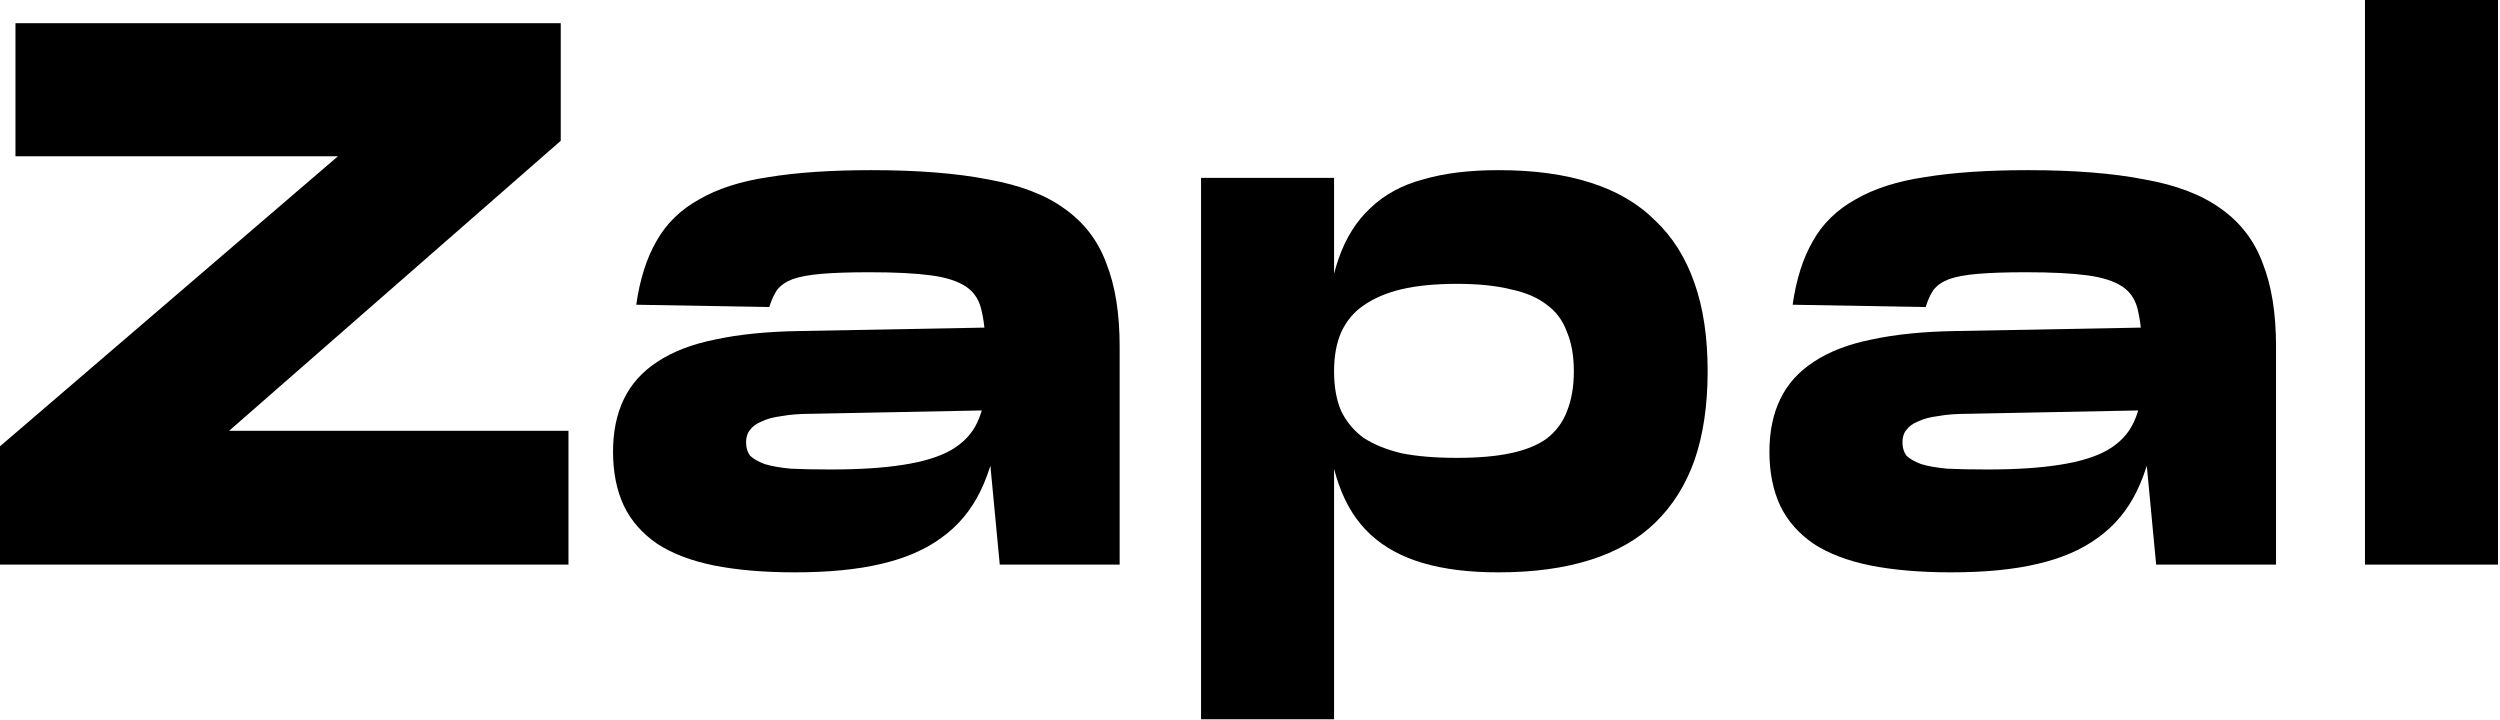
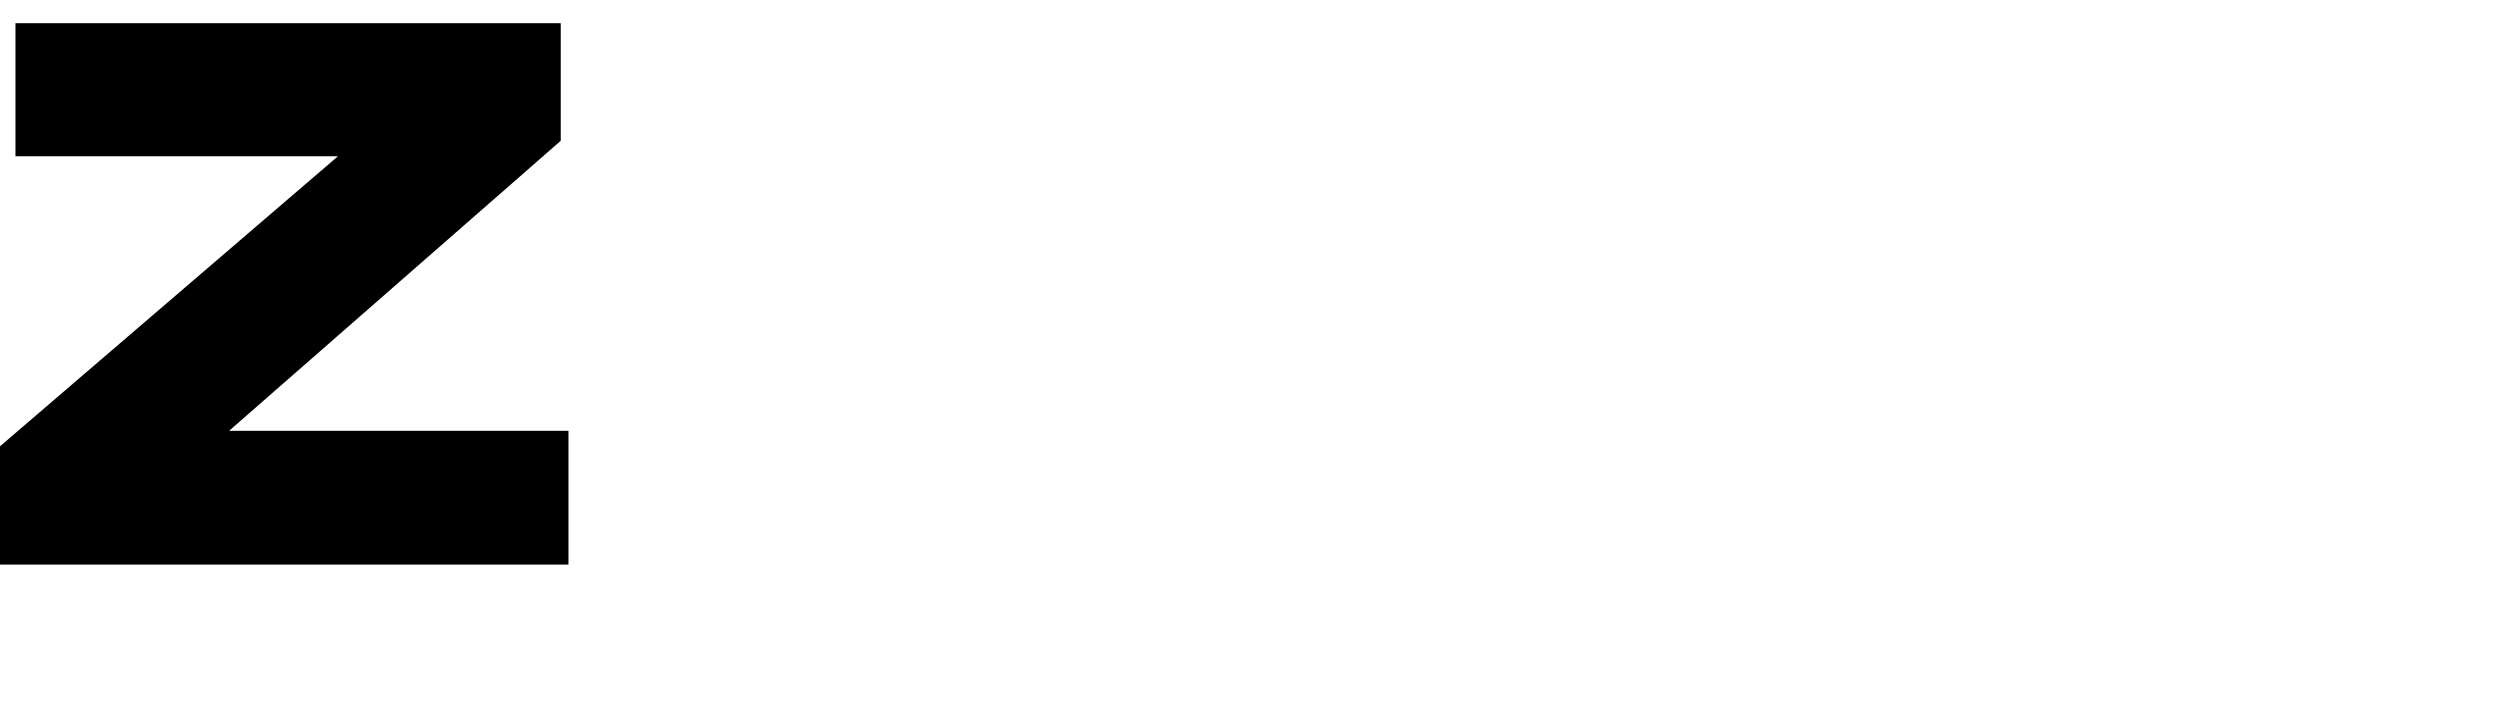
<svg xmlns="http://www.w3.org/2000/svg" width="177" height="51" viewBox="0 0 177 51" fill="none">
-   <path d="M167.44 0H176.858V39.974H167.44V0Z" fill="black" />
-   <path d="M152.655 39.974L151.67 29.57L152.655 29.898C152.4 31.797 151.943 33.421 151.286 34.772C150.629 36.123 149.716 37.218 148.548 38.058C147.417 38.897 145.993 39.518 144.277 39.919C142.598 40.321 140.553 40.522 138.144 40.522C135.954 40.522 134.037 40.358 132.394 40.029C130.788 39.7 129.455 39.189 128.397 38.496C127.338 37.766 126.553 36.871 126.042 35.812C125.531 34.717 125.275 33.44 125.275 31.979C125.275 30.556 125.531 29.314 126.042 28.256C126.553 27.197 127.338 26.321 128.397 25.627C129.492 24.897 130.861 24.368 132.504 24.039C134.183 23.674 136.173 23.473 138.472 23.437L153.312 23.163V29.022L139.349 29.296C138.509 29.296 137.797 29.351 137.213 29.46C136.629 29.533 136.154 29.661 135.789 29.844C135.424 29.99 135.15 30.191 134.968 30.446C134.785 30.665 134.694 30.957 134.694 31.322C134.694 31.687 134.785 31.998 134.968 32.253C135.187 32.472 135.534 32.673 136.008 32.855C136.483 33.002 137.103 33.111 137.87 33.184C138.637 33.221 139.586 33.239 140.718 33.239C142.725 33.239 144.423 33.129 145.81 32.91C147.234 32.691 148.366 32.344 149.205 31.87C150.081 31.359 150.702 30.702 151.067 29.898C151.469 29.059 151.67 28.018 151.67 26.777V25.299C151.67 23.985 151.578 22.926 151.396 22.123C151.25 21.32 150.885 20.717 150.301 20.316C149.716 19.914 148.877 19.64 147.782 19.494C146.686 19.348 145.244 19.275 143.456 19.275C142.068 19.275 140.937 19.312 140.06 19.385C139.184 19.458 138.491 19.585 137.98 19.768C137.505 19.951 137.14 20.206 136.884 20.535C136.665 20.863 136.483 21.265 136.337 21.739L126.918 21.575C127.174 19.786 127.648 18.29 128.342 17.085C129.036 15.844 130.039 14.858 131.354 14.128C132.668 13.361 134.311 12.832 136.282 12.54C138.29 12.211 140.718 12.047 143.565 12.047C146.851 12.047 149.607 12.266 151.834 12.704C154.097 13.106 155.904 13.799 157.255 14.785C158.642 15.771 159.628 17.067 160.212 18.673C160.833 20.243 161.143 22.196 161.143 24.532V39.974H152.655Z" fill="black" />
-   <path d="M85.034 12.595H94.452V21.465L93.85 23.546C93.959 21.502 94.27 19.75 94.781 18.29C95.292 16.829 96.04 15.643 97.026 14.73C98.012 13.781 99.253 13.106 100.75 12.704C102.246 12.266 104.017 12.047 106.061 12.047H106.116C108.598 12.047 110.752 12.339 112.578 12.923C114.439 13.507 115.973 14.402 117.177 15.606C118.419 16.774 119.35 18.253 119.97 20.042C120.591 21.794 120.901 23.875 120.901 26.284C120.901 28.694 120.591 30.793 119.97 32.582C119.35 34.334 118.419 35.812 117.177 37.017C115.973 38.185 114.439 39.062 112.578 39.646C110.716 40.23 108.562 40.522 106.116 40.522H106.061C104.017 40.522 102.246 40.303 100.75 39.865C99.253 39.427 98.012 38.751 97.026 37.839C96.04 36.926 95.292 35.739 94.781 34.279C94.27 32.819 93.959 31.067 93.85 29.022L94.452 30.829V50.926H85.034V12.595ZM94.452 26.284C94.452 27.38 94.617 28.311 94.945 29.077C95.31 29.844 95.84 30.483 96.533 30.994C97.263 31.468 98.158 31.833 99.216 32.089C100.311 32.308 101.626 32.417 103.159 32.417C104.656 32.417 105.915 32.308 106.937 32.089C107.996 31.87 108.854 31.523 109.511 31.049C110.168 30.537 110.643 29.898 110.935 29.132C111.263 28.329 111.428 27.38 111.428 26.284C111.428 25.189 111.263 24.258 110.935 23.492C110.643 22.689 110.168 22.05 109.511 21.575C108.854 21.064 107.996 20.699 106.937 20.48C105.915 20.224 104.656 20.096 103.159 20.096C101.626 20.096 100.311 20.224 99.216 20.48C98.158 20.735 97.263 21.119 96.533 21.63C95.84 22.104 95.31 22.743 94.945 23.546C94.617 24.313 94.452 25.226 94.452 26.284Z" fill="black" />
-   <path d="M70.783 39.974L69.797 29.57L70.783 29.898C70.527 31.797 70.071 33.421 69.414 34.772C68.757 36.123 67.844 37.218 66.676 38.058C65.544 38.897 64.12 39.518 62.405 39.919C60.725 40.321 58.681 40.522 56.272 40.522C54.081 40.522 52.165 40.358 50.522 40.029C48.916 39.7 47.583 39.189 46.524 38.496C45.466 37.766 44.681 36.871 44.17 35.812C43.659 34.717 43.403 33.44 43.403 31.979C43.403 30.556 43.659 29.314 44.17 28.256C44.681 27.197 45.466 26.321 46.524 25.627C47.62 24.897 48.989 24.368 50.631 24.039C52.311 23.674 54.3 23.473 56.6 23.437L71.44 23.163V29.022L57.476 29.296C56.637 29.296 55.925 29.351 55.341 29.46C54.757 29.533 54.282 29.661 53.917 29.844C53.552 29.99 53.278 30.191 53.096 30.446C52.913 30.665 52.822 30.957 52.822 31.322C52.822 31.687 52.913 31.998 53.096 32.253C53.315 32.472 53.661 32.673 54.136 32.855C54.611 33.002 55.231 33.111 55.998 33.184C56.764 33.221 57.714 33.239 58.845 33.239C60.853 33.239 62.551 33.129 63.938 32.91C65.362 32.691 66.493 32.344 67.333 31.87C68.209 31.359 68.83 30.702 69.195 29.898C69.596 29.059 69.797 28.018 69.797 26.777V25.299C69.797 23.985 69.706 22.926 69.523 22.123C69.377 21.32 69.012 20.717 68.428 20.316C67.844 19.914 67.004 19.64 65.909 19.494C64.814 19.348 63.372 19.275 61.583 19.275C60.196 19.275 59.064 19.312 58.188 19.385C57.312 19.458 56.618 19.585 56.107 19.768C55.633 19.951 55.268 20.206 55.012 20.535C54.793 20.863 54.611 21.265 54.465 21.739L45.046 21.575C45.301 19.786 45.776 18.29 46.47 17.085C47.163 15.844 48.167 14.858 49.481 14.128C50.796 13.361 52.438 12.832 54.41 12.54C56.418 12.211 58.845 12.047 61.693 12.047C64.978 12.047 67.735 12.266 69.962 12.704C72.225 13.106 74.032 13.799 75.383 14.785C76.77 15.771 77.756 17.067 78.34 18.673C78.96 20.243 79.271 22.196 79.271 24.532V39.974H70.783Z" fill="black" />
  <path d="M1.095 1.644H39.701V9.967L10.897 35.156V30.502H40.248V39.975H0V31.597L29.351 6.408V11.062H1.095V1.644Z" fill="black" />
</svg>